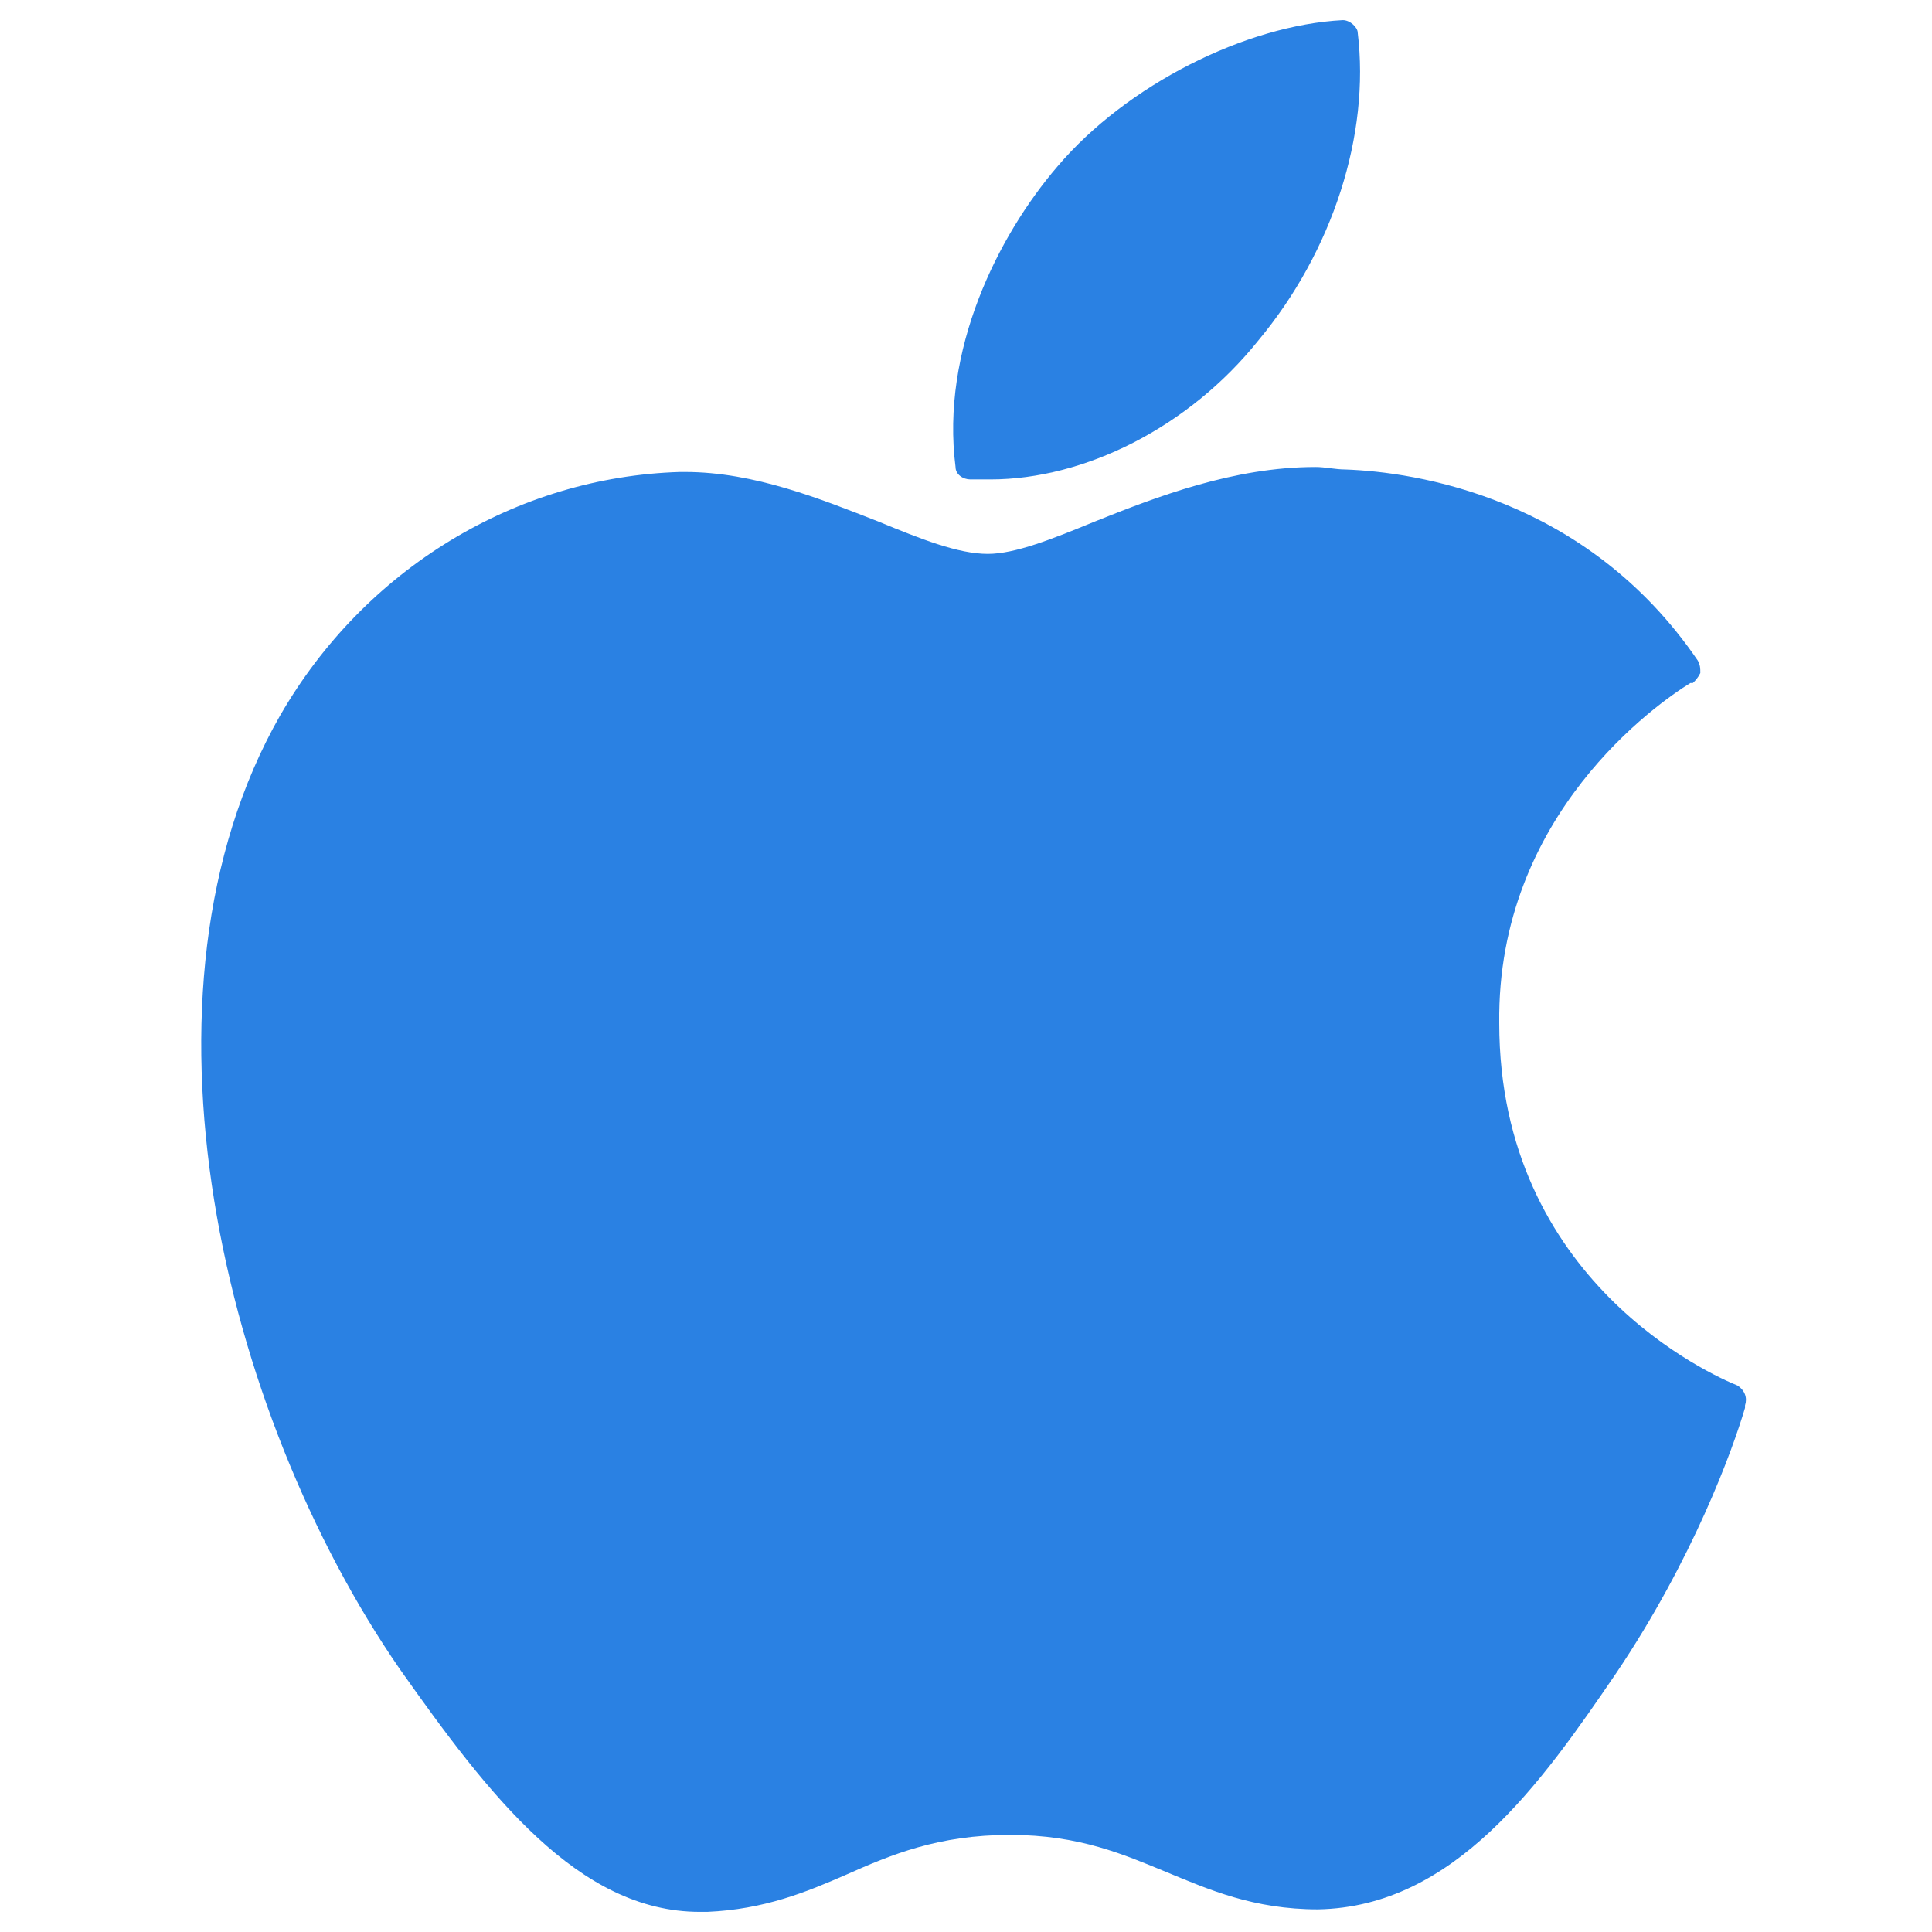
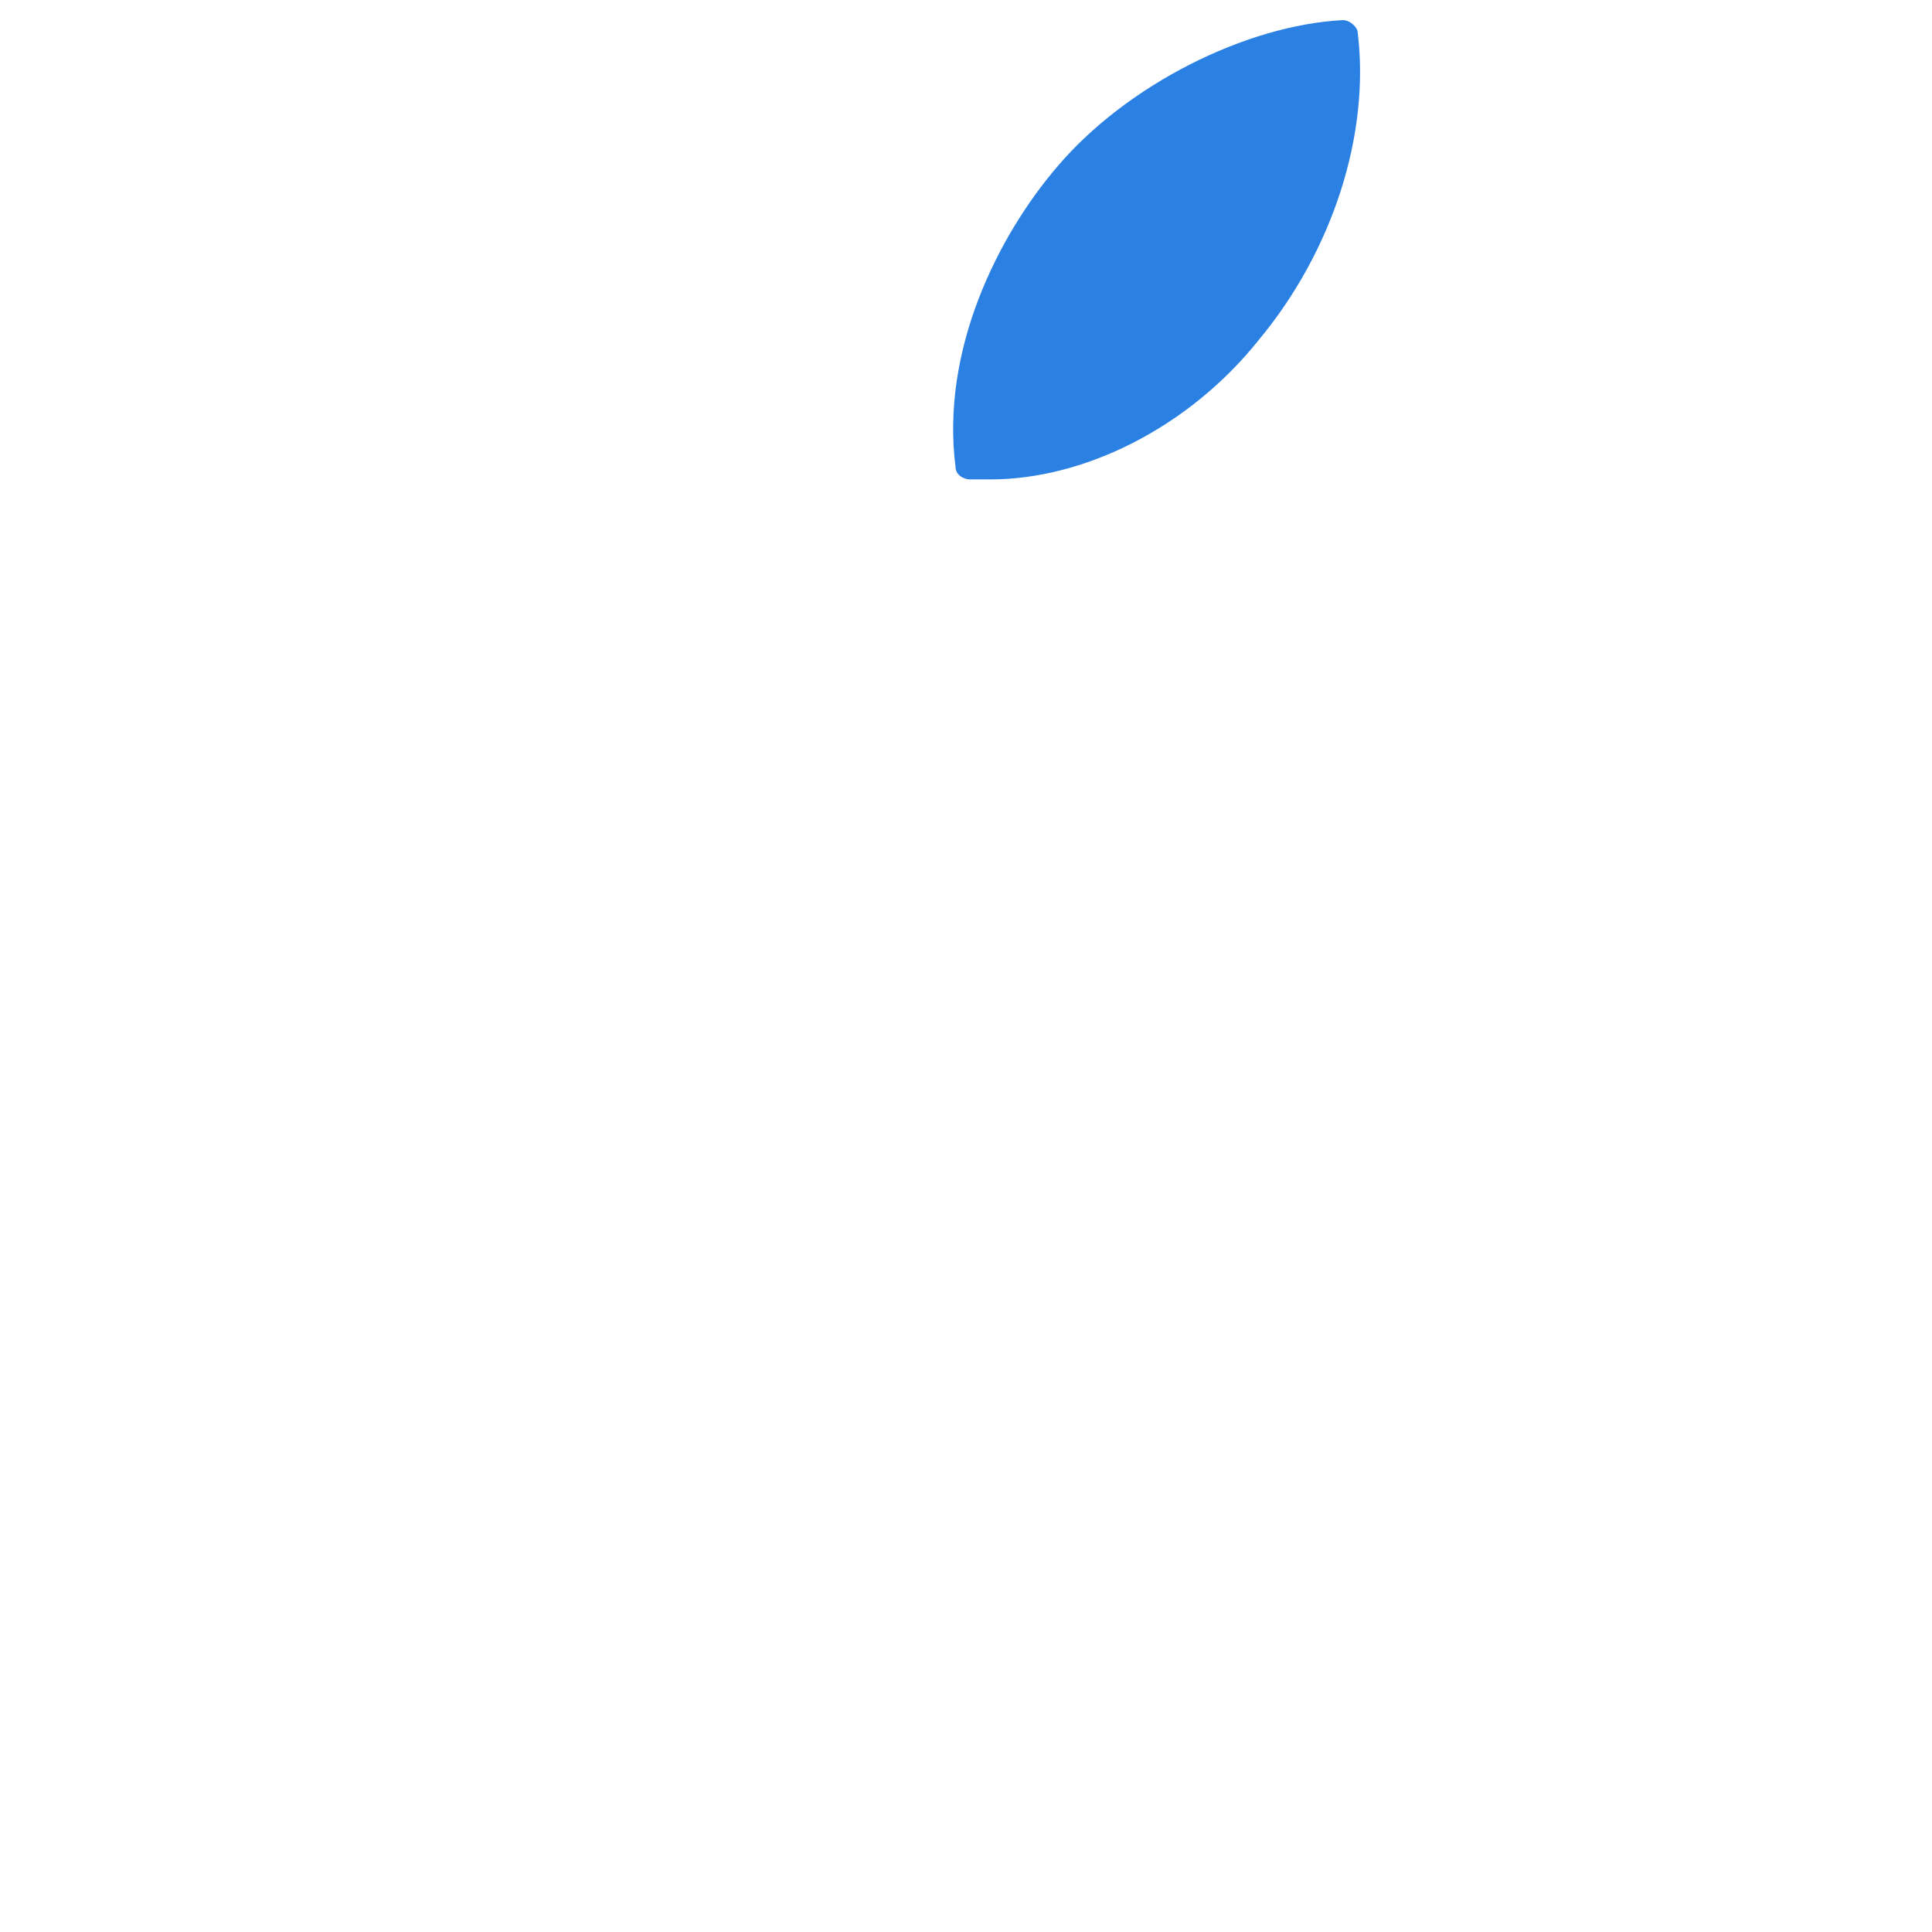
<svg xmlns="http://www.w3.org/2000/svg" width="96" height="96" fill="none">
-   <path d="M13.926 35.54c-7.895 13.817-2.837 34.665 5.922 47.37C24.288 89.203 28.73 95 34.774 95h.37c2.837-.123 4.935-.987 6.908-1.85 2.22-.987 4.565-1.974 8.142-1.974 3.454 0 5.675.987 7.772 1.85 2.097.864 4.317 1.85 7.525 1.85 6.784-.123 11.102-6.29 14.803-11.718 3.824-5.675 5.798-11.103 6.415-13.2v-.123c.123-.37 0-.74-.37-.987-1.234-.494-11.843-5.181-11.843-18.01-.123-10.363 7.895-15.914 9.499-16.9h.123c.123-.124.247-.248.37-.494 0-.247 0-.37-.123-.617-5.551-8.142-14.063-9.375-17.517-9.499-.494 0-.987-.123-1.48-.123-4.071 0-7.896 1.48-10.98 2.714-2.097.863-3.947 1.603-5.304 1.603-1.48 0-3.33-.74-5.428-1.603-2.837-1.11-6.168-2.467-9.622-2.467h-.247c-8.141.246-15.666 4.81-19.86 12.089z" fill="#2A81E3" />
  <path d="M66.724 1c-4.81.247-10.732 3.207-14.186 7.278-2.96 3.454-5.798 9.129-5.058 14.927 0 .37.37.617.74.617h.987c4.688 0 9.869-2.591 13.323-6.909 3.7-4.44 5.551-10.238 4.934-15.296 0-.247-.37-.617-.74-.617z" fill="#2A81E3" />
</svg>